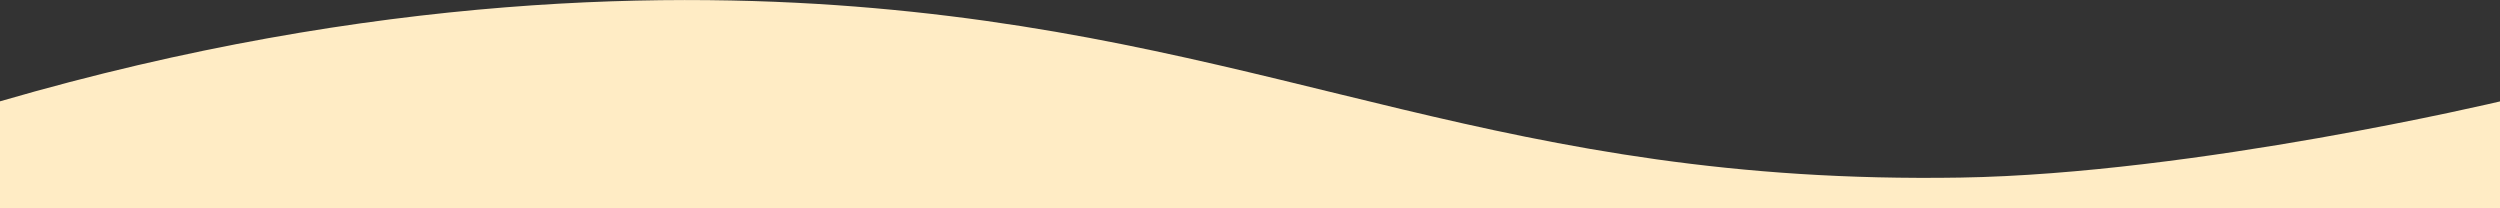
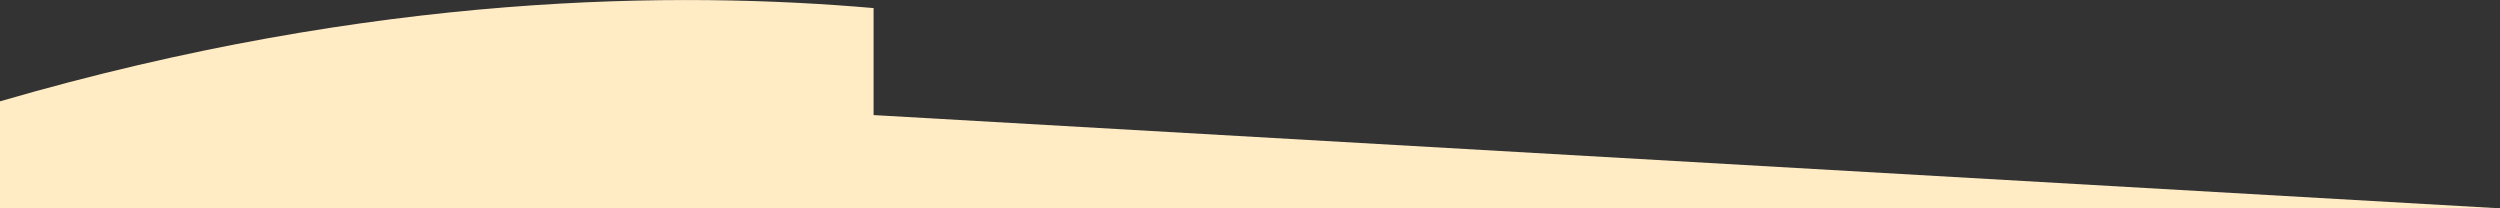
<svg xmlns="http://www.w3.org/2000/svg" id="Layer_2" data-name="Layer 2" viewBox="0 0 300 25">
  <rect x="0" y="0" width="300" height="25" fill="#333333" stroke="none" />
  <defs>
    <style>
      .cls-1 {
        fill: #ffecc5;
        stroke-width: 0px;
      }
    </style>
  </defs>
  <g id="BG">
-     <path class="cls-1" d="M300,25H0v-12.84C45.13-.96,81.53-1.06,104.83.97c49.88,4.35,75.67,21.24,130.44,20.34,28.19-.46,64.73-9.14,64.73-9.14v12.84Z" />
+     <path class="cls-1" d="M300,25H0v-12.84C45.13-.96,81.53-1.06,104.83.97v12.84Z" />
  </g>
</svg>